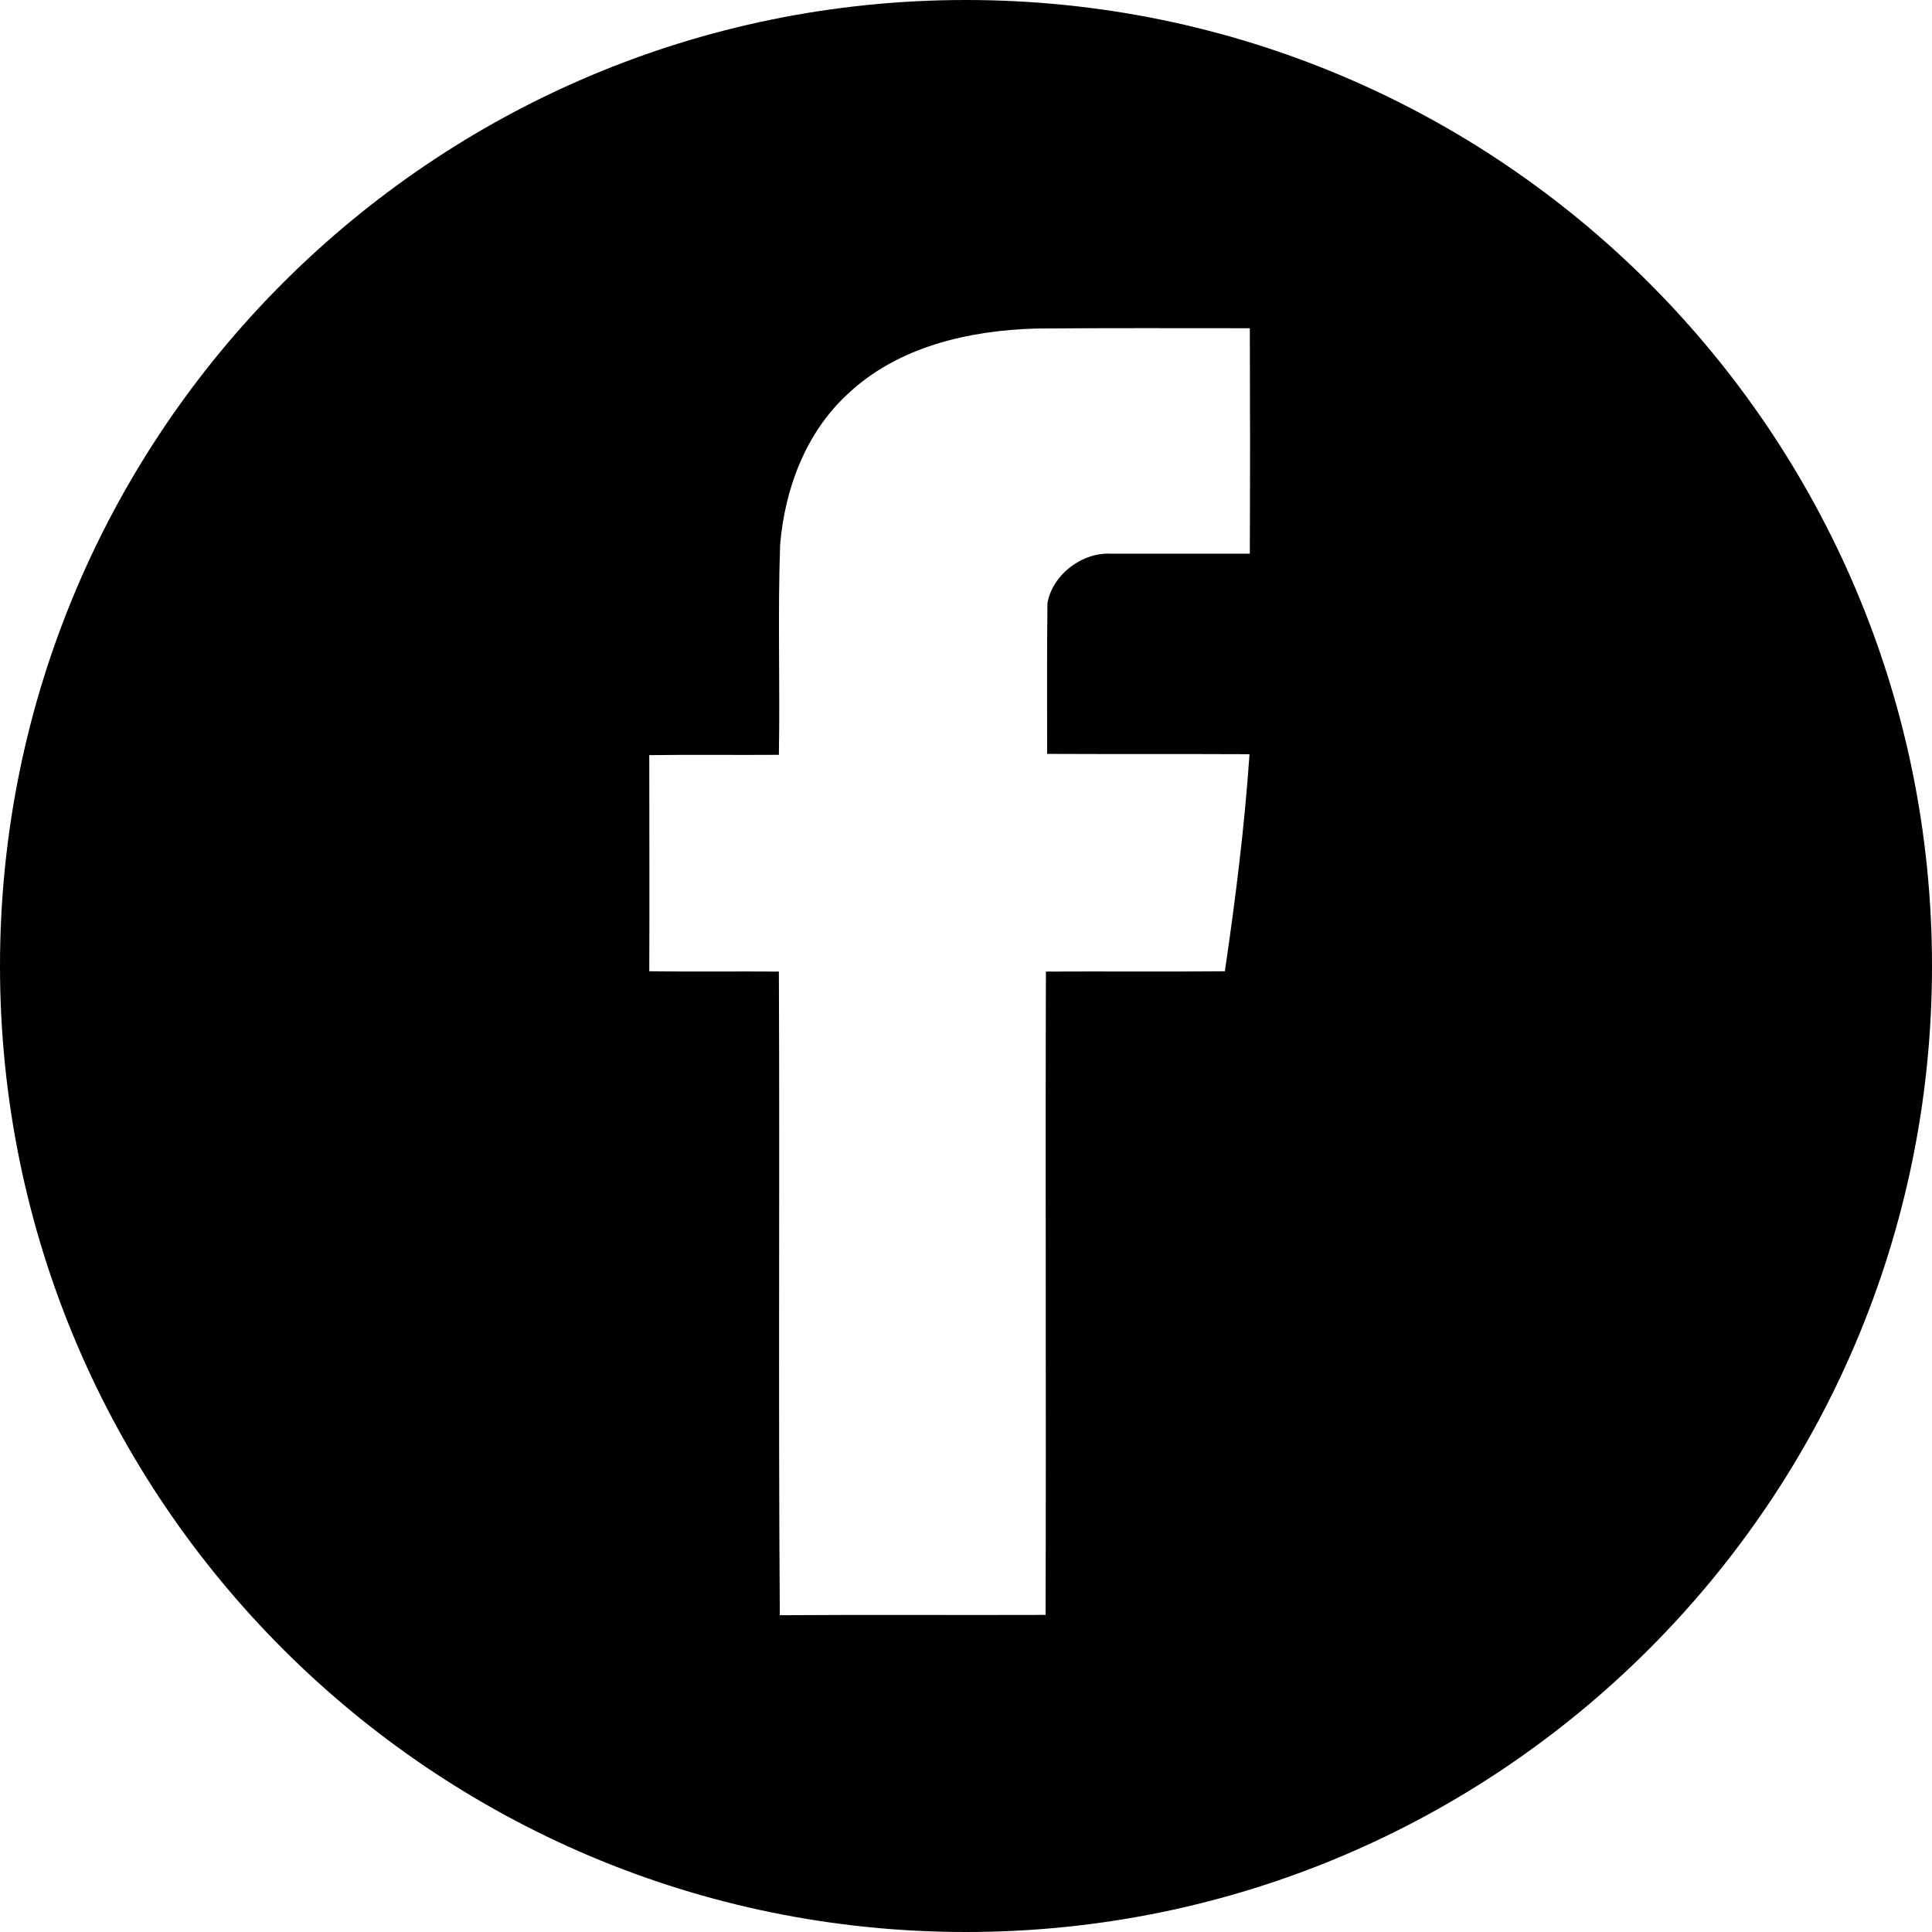
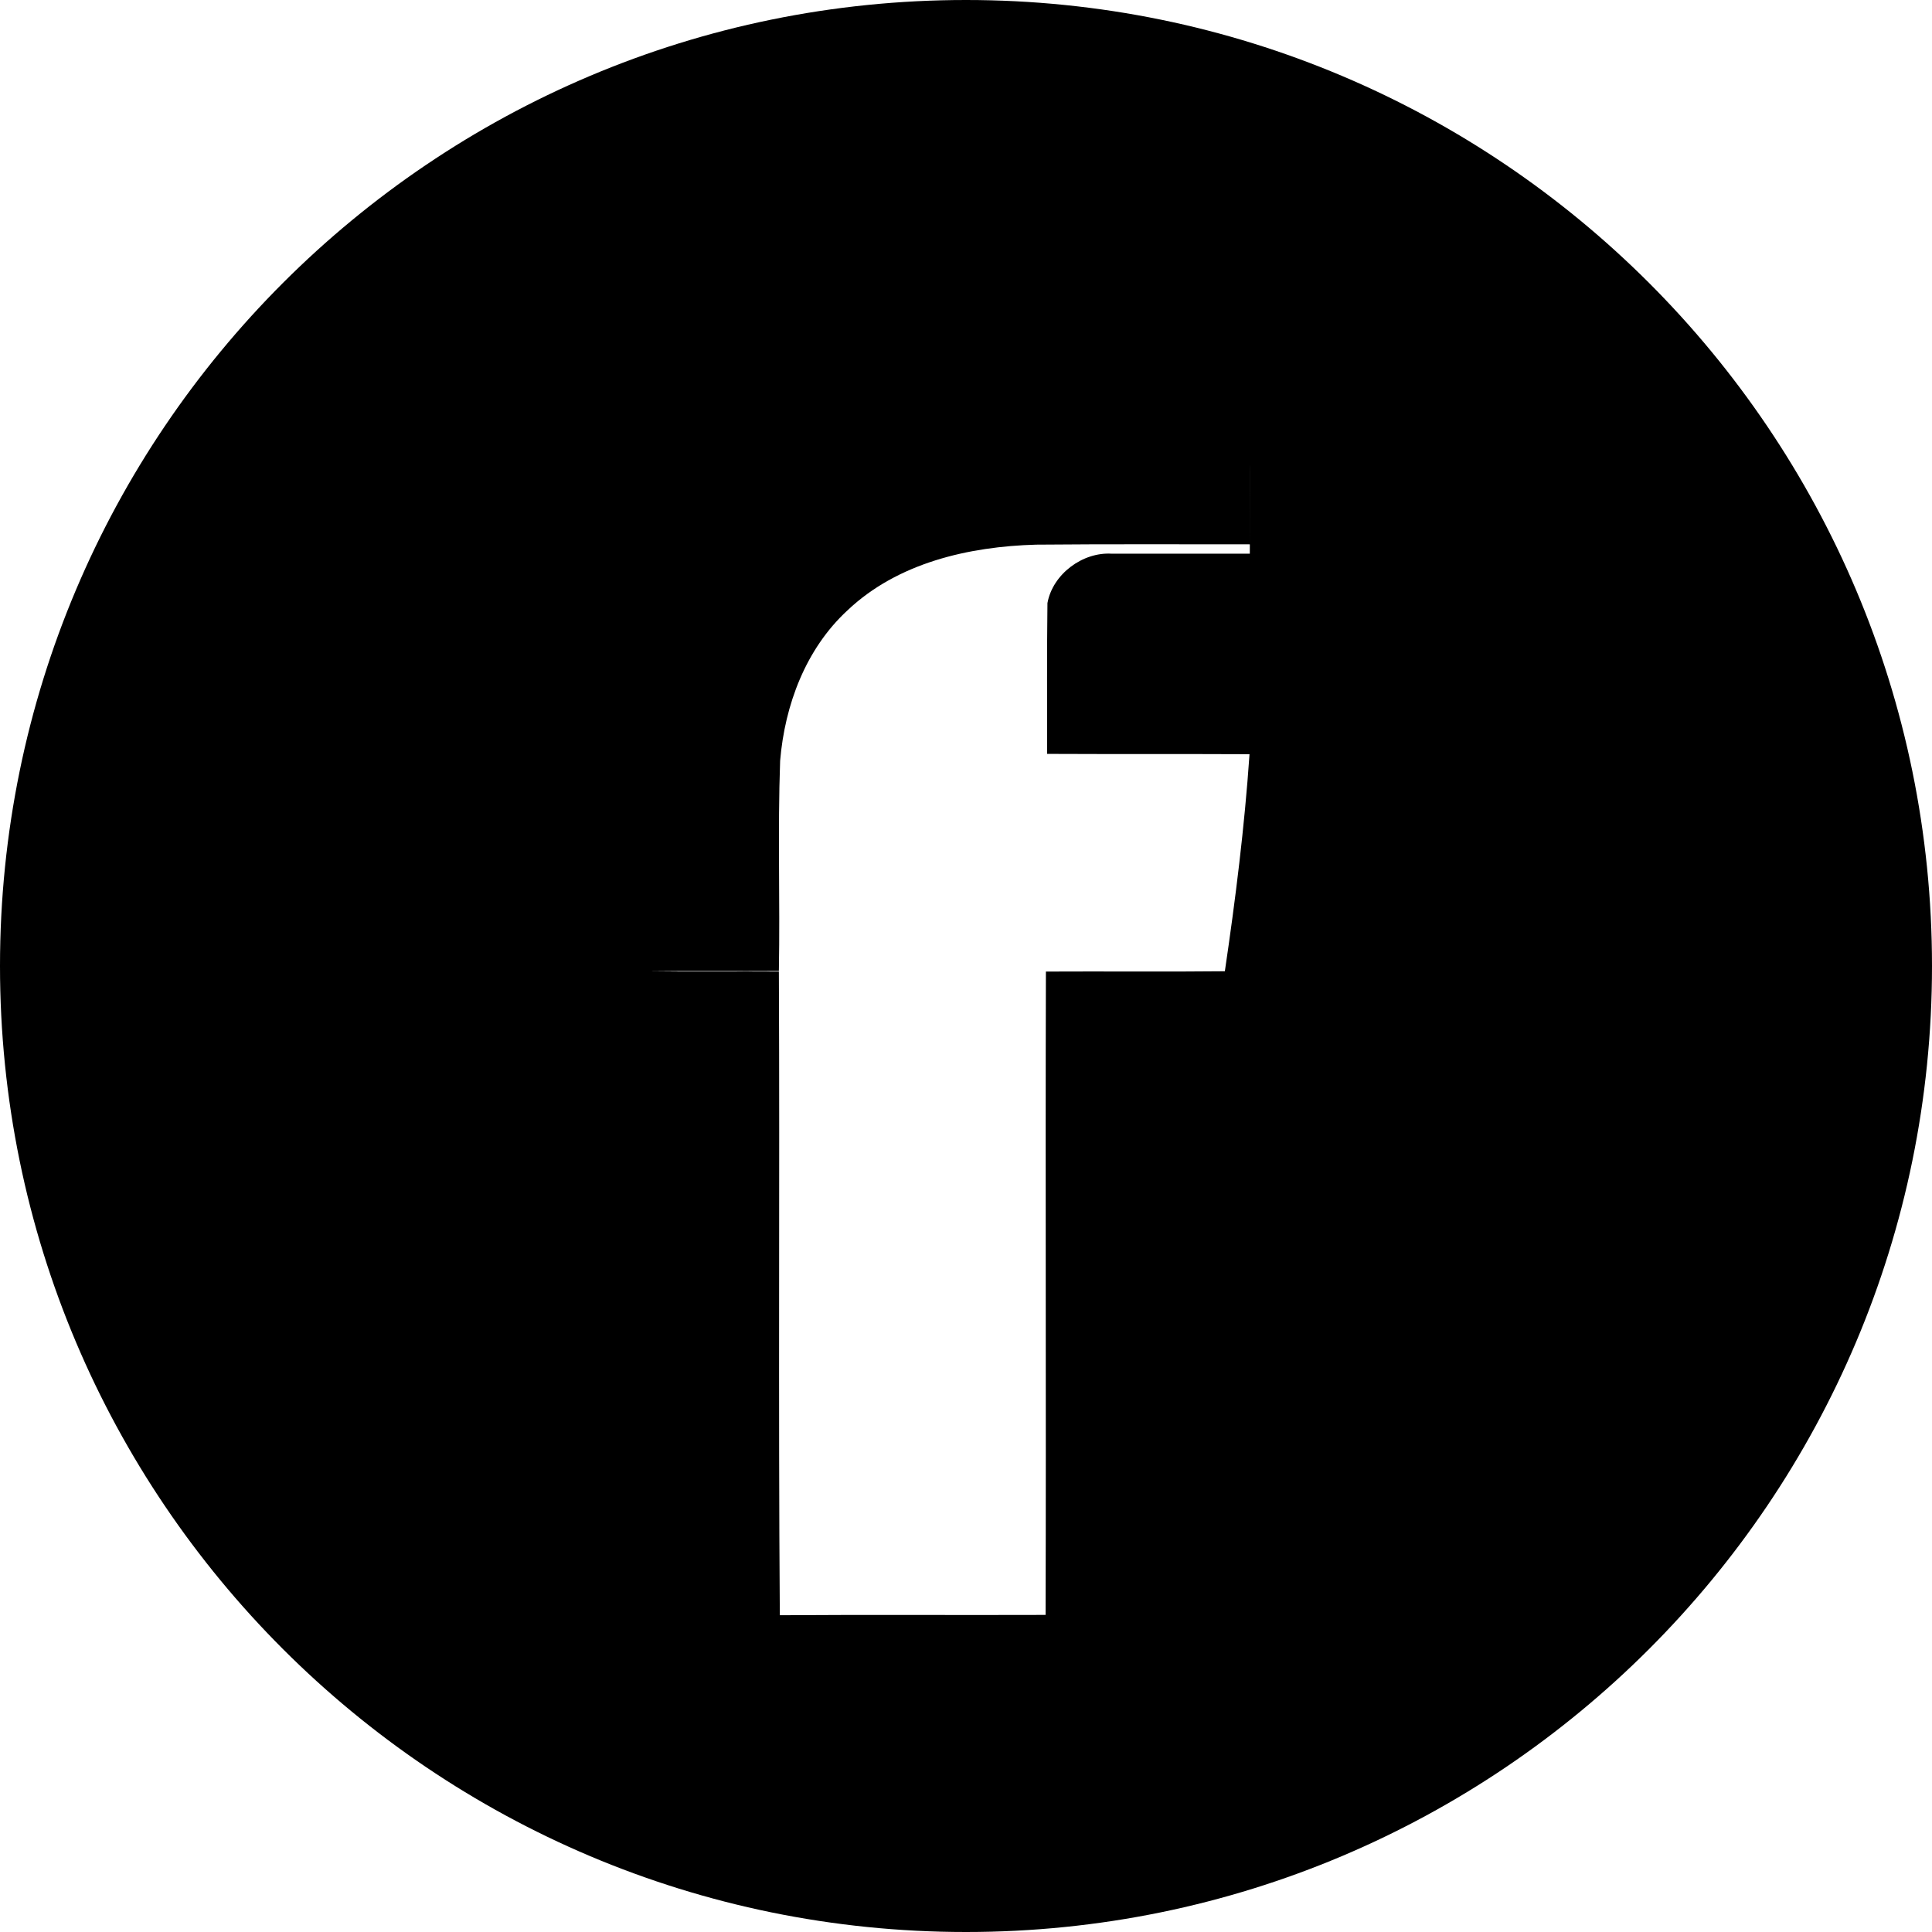
<svg xmlns="http://www.w3.org/2000/svg" id="Layer_1" x="0px" y="0px" viewBox="0 0 98.624 98.624" style="enable-background:new 0 0 98.624 98.624;" xml:space="preserve">
-   <path d="M49.312,0C22.078,0,0,22.078,0,49.312s22.078,49.312,49.312,49.312s49.312-22.078,49.312-49.312S76.546,0,49.312,0z M63.8,28.265c-2.344,0-4.703,0-7.046,0c-1.483-0.096-3.013,1.036-3.284,2.519c-0.032,2.567-0.016,5.133-0.016,7.7 c3.443,0.016,6.887,0,10.331,0.016c-0.255,3.714-0.717,7.413-1.259,11.08c-3.045,0.032-6.09,0-9.135,0.016 c-0.032,10.952,0.016,21.888-0.016,32.841c-4.528,0.016-9.039-0.016-13.567,0.016c-0.08-10.952,0-21.904-0.048-32.857 c-2.2-0.016-4.416,0.016-6.616-0.016c0.016-3.683,0-7.365,0-11.032c2.2-0.032,4.416,0,6.616-0.016 c0.064-3.571-0.064-7.158,0.064-10.729c0.239-2.854,1.307-5.707,3.428-7.668c2.567-2.439,6.201-3.268,9.645-3.364 c3.635-0.032,7.27-0.016,10.904-0.016C63.816,20.597,63.816,24.423,63.8,28.265z" />
+   <path d="M49.312,0C22.078,0,0,22.078,0,49.312s22.078,49.312,49.312,49.312s49.312-22.078,49.312-49.312S76.546,0,49.312,0z M63.8,28.265c-2.344,0-4.703,0-7.046,0c-1.483-0.096-3.013,1.036-3.284,2.519c-0.032,2.567-0.016,5.133-0.016,7.7 c3.443,0.016,6.887,0,10.331,0.016c-0.255,3.714-0.717,7.413-1.259,11.08c-3.045,0.032-6.09,0-9.135,0.016 c-0.032,10.952,0.016,21.888-0.016,32.841c-4.528,0.016-9.039-0.016-13.567,0.016c-0.08-10.952,0-21.904-0.048-32.857 c-2.2-0.016-4.416,0.016-6.616-0.016c2.2-0.032,4.416,0,6.616-0.016 c0.064-3.571-0.064-7.158,0.064-10.729c0.239-2.854,1.307-5.707,3.428-7.668c2.567-2.439,6.201-3.268,9.645-3.364 c3.635-0.032,7.27-0.016,10.904-0.016C63.816,20.597,63.816,24.423,63.8,28.265z" />
</svg>